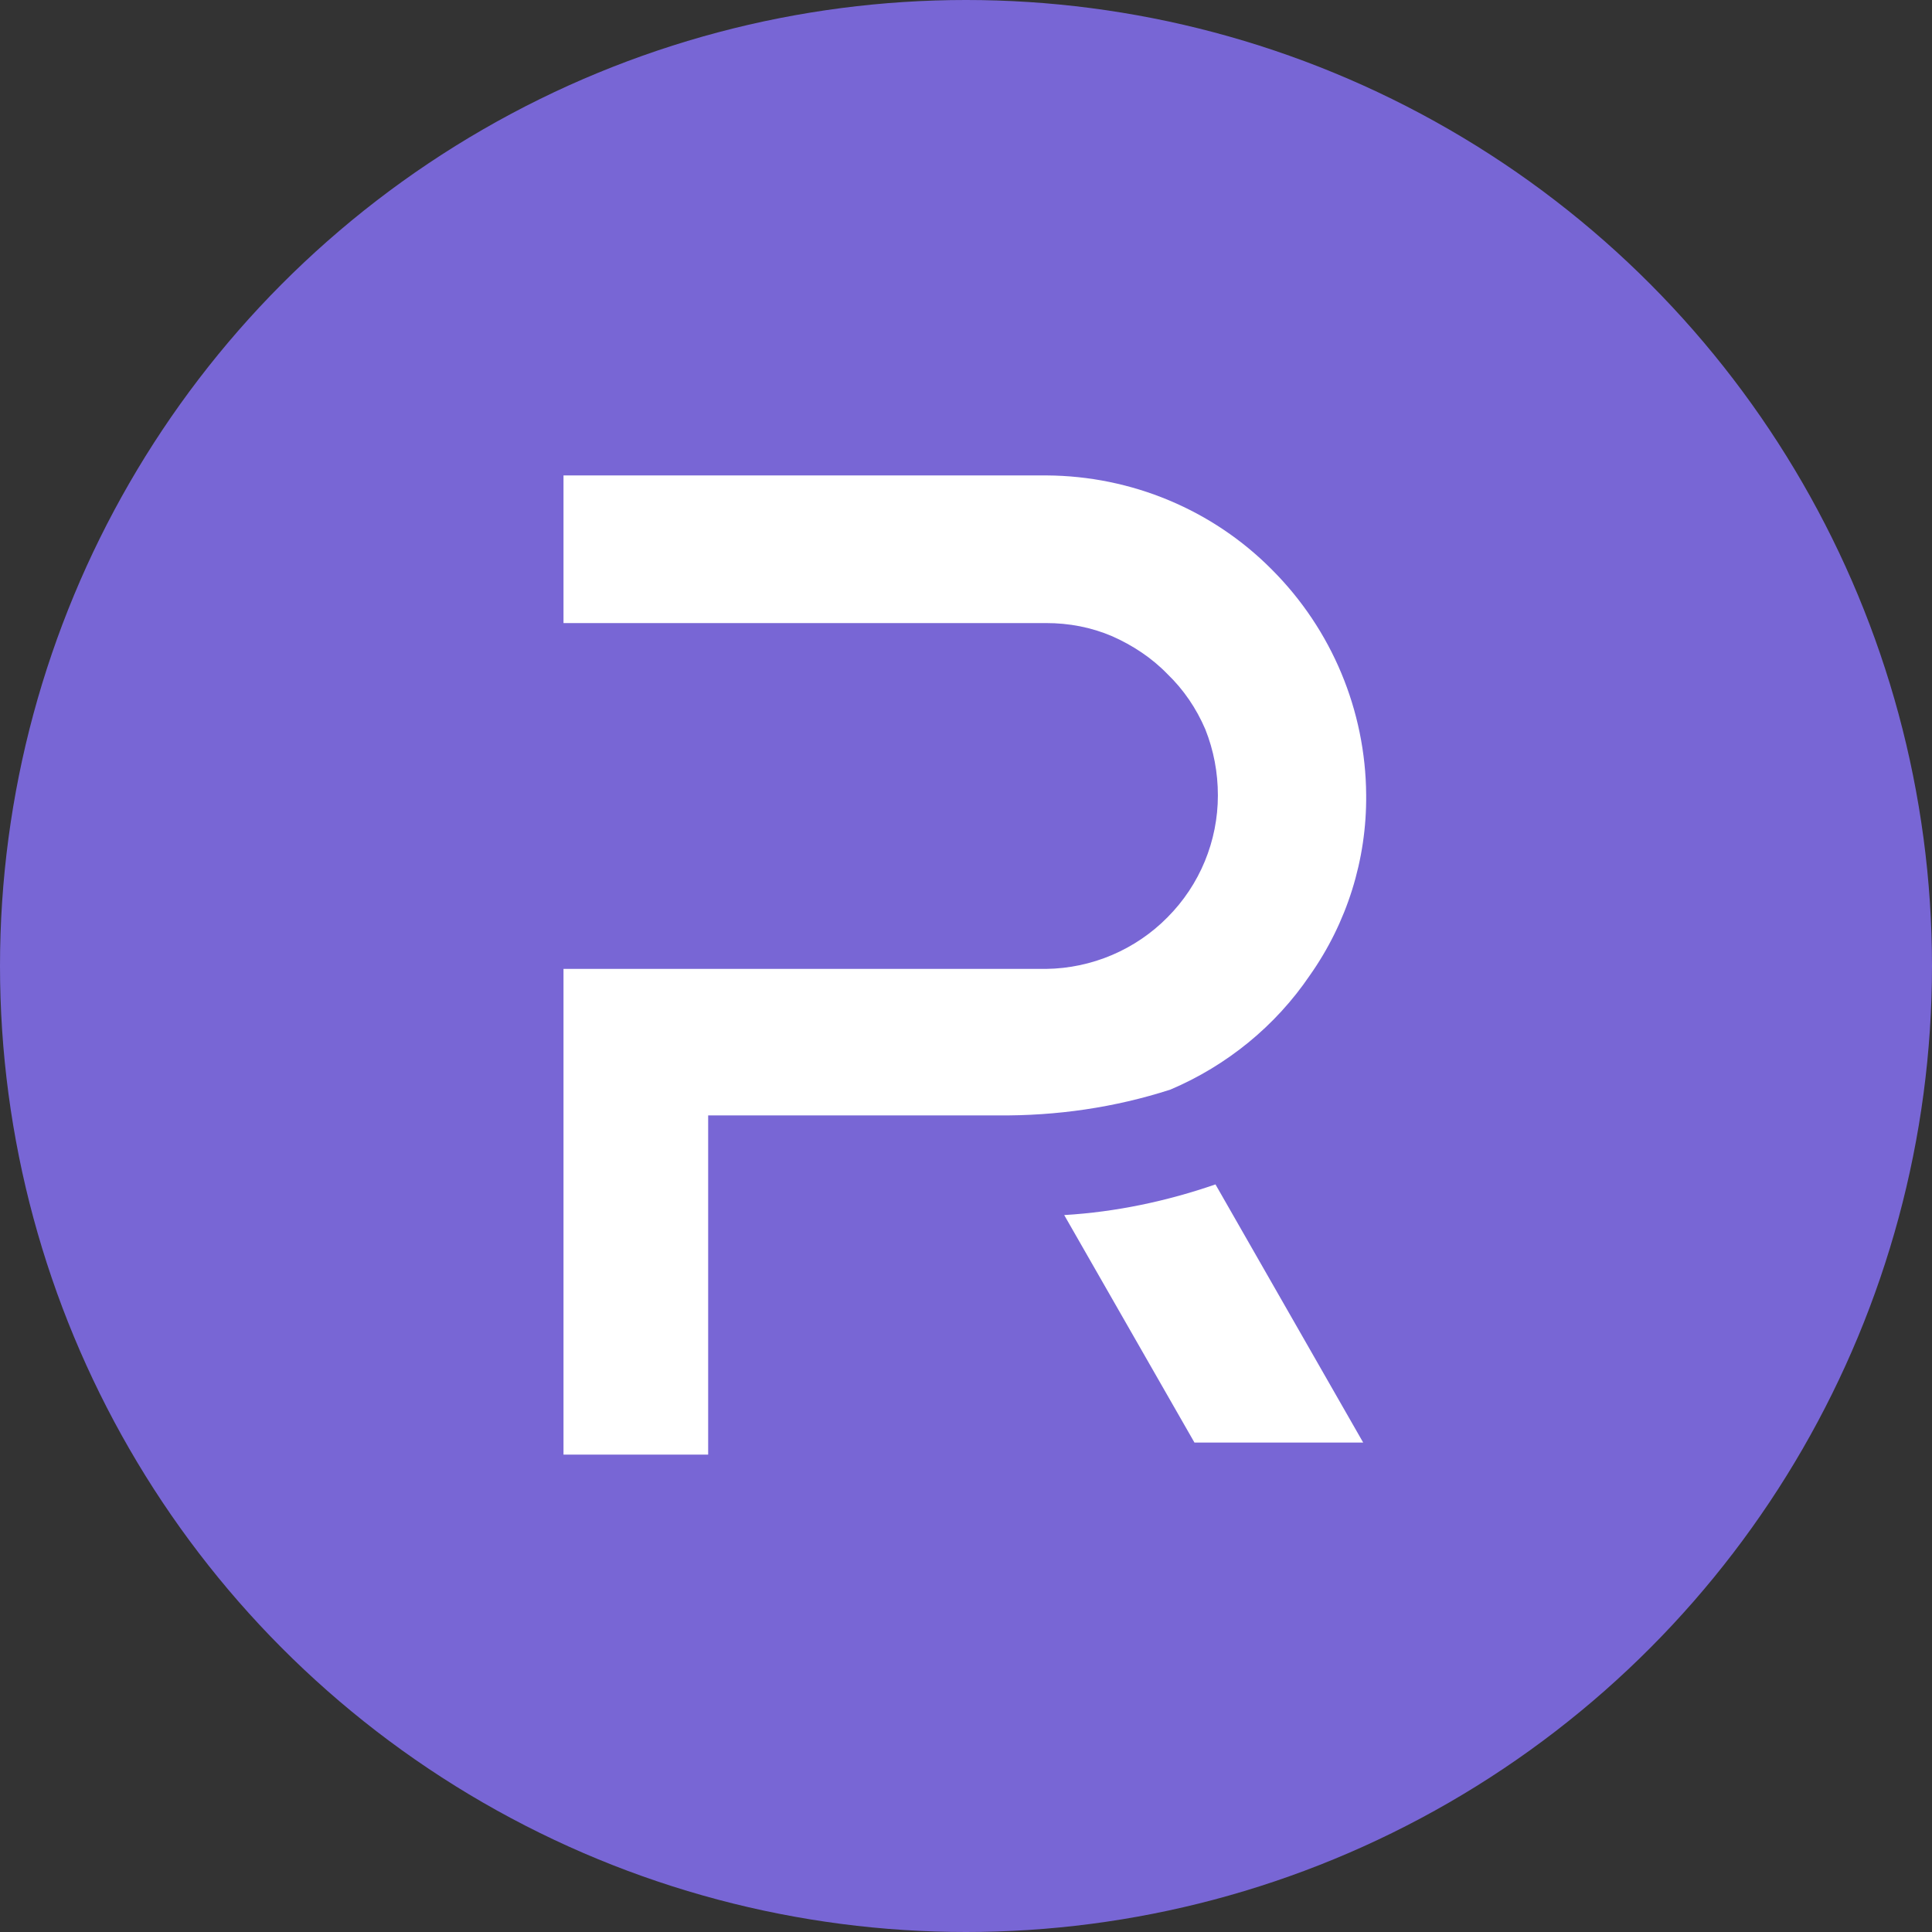
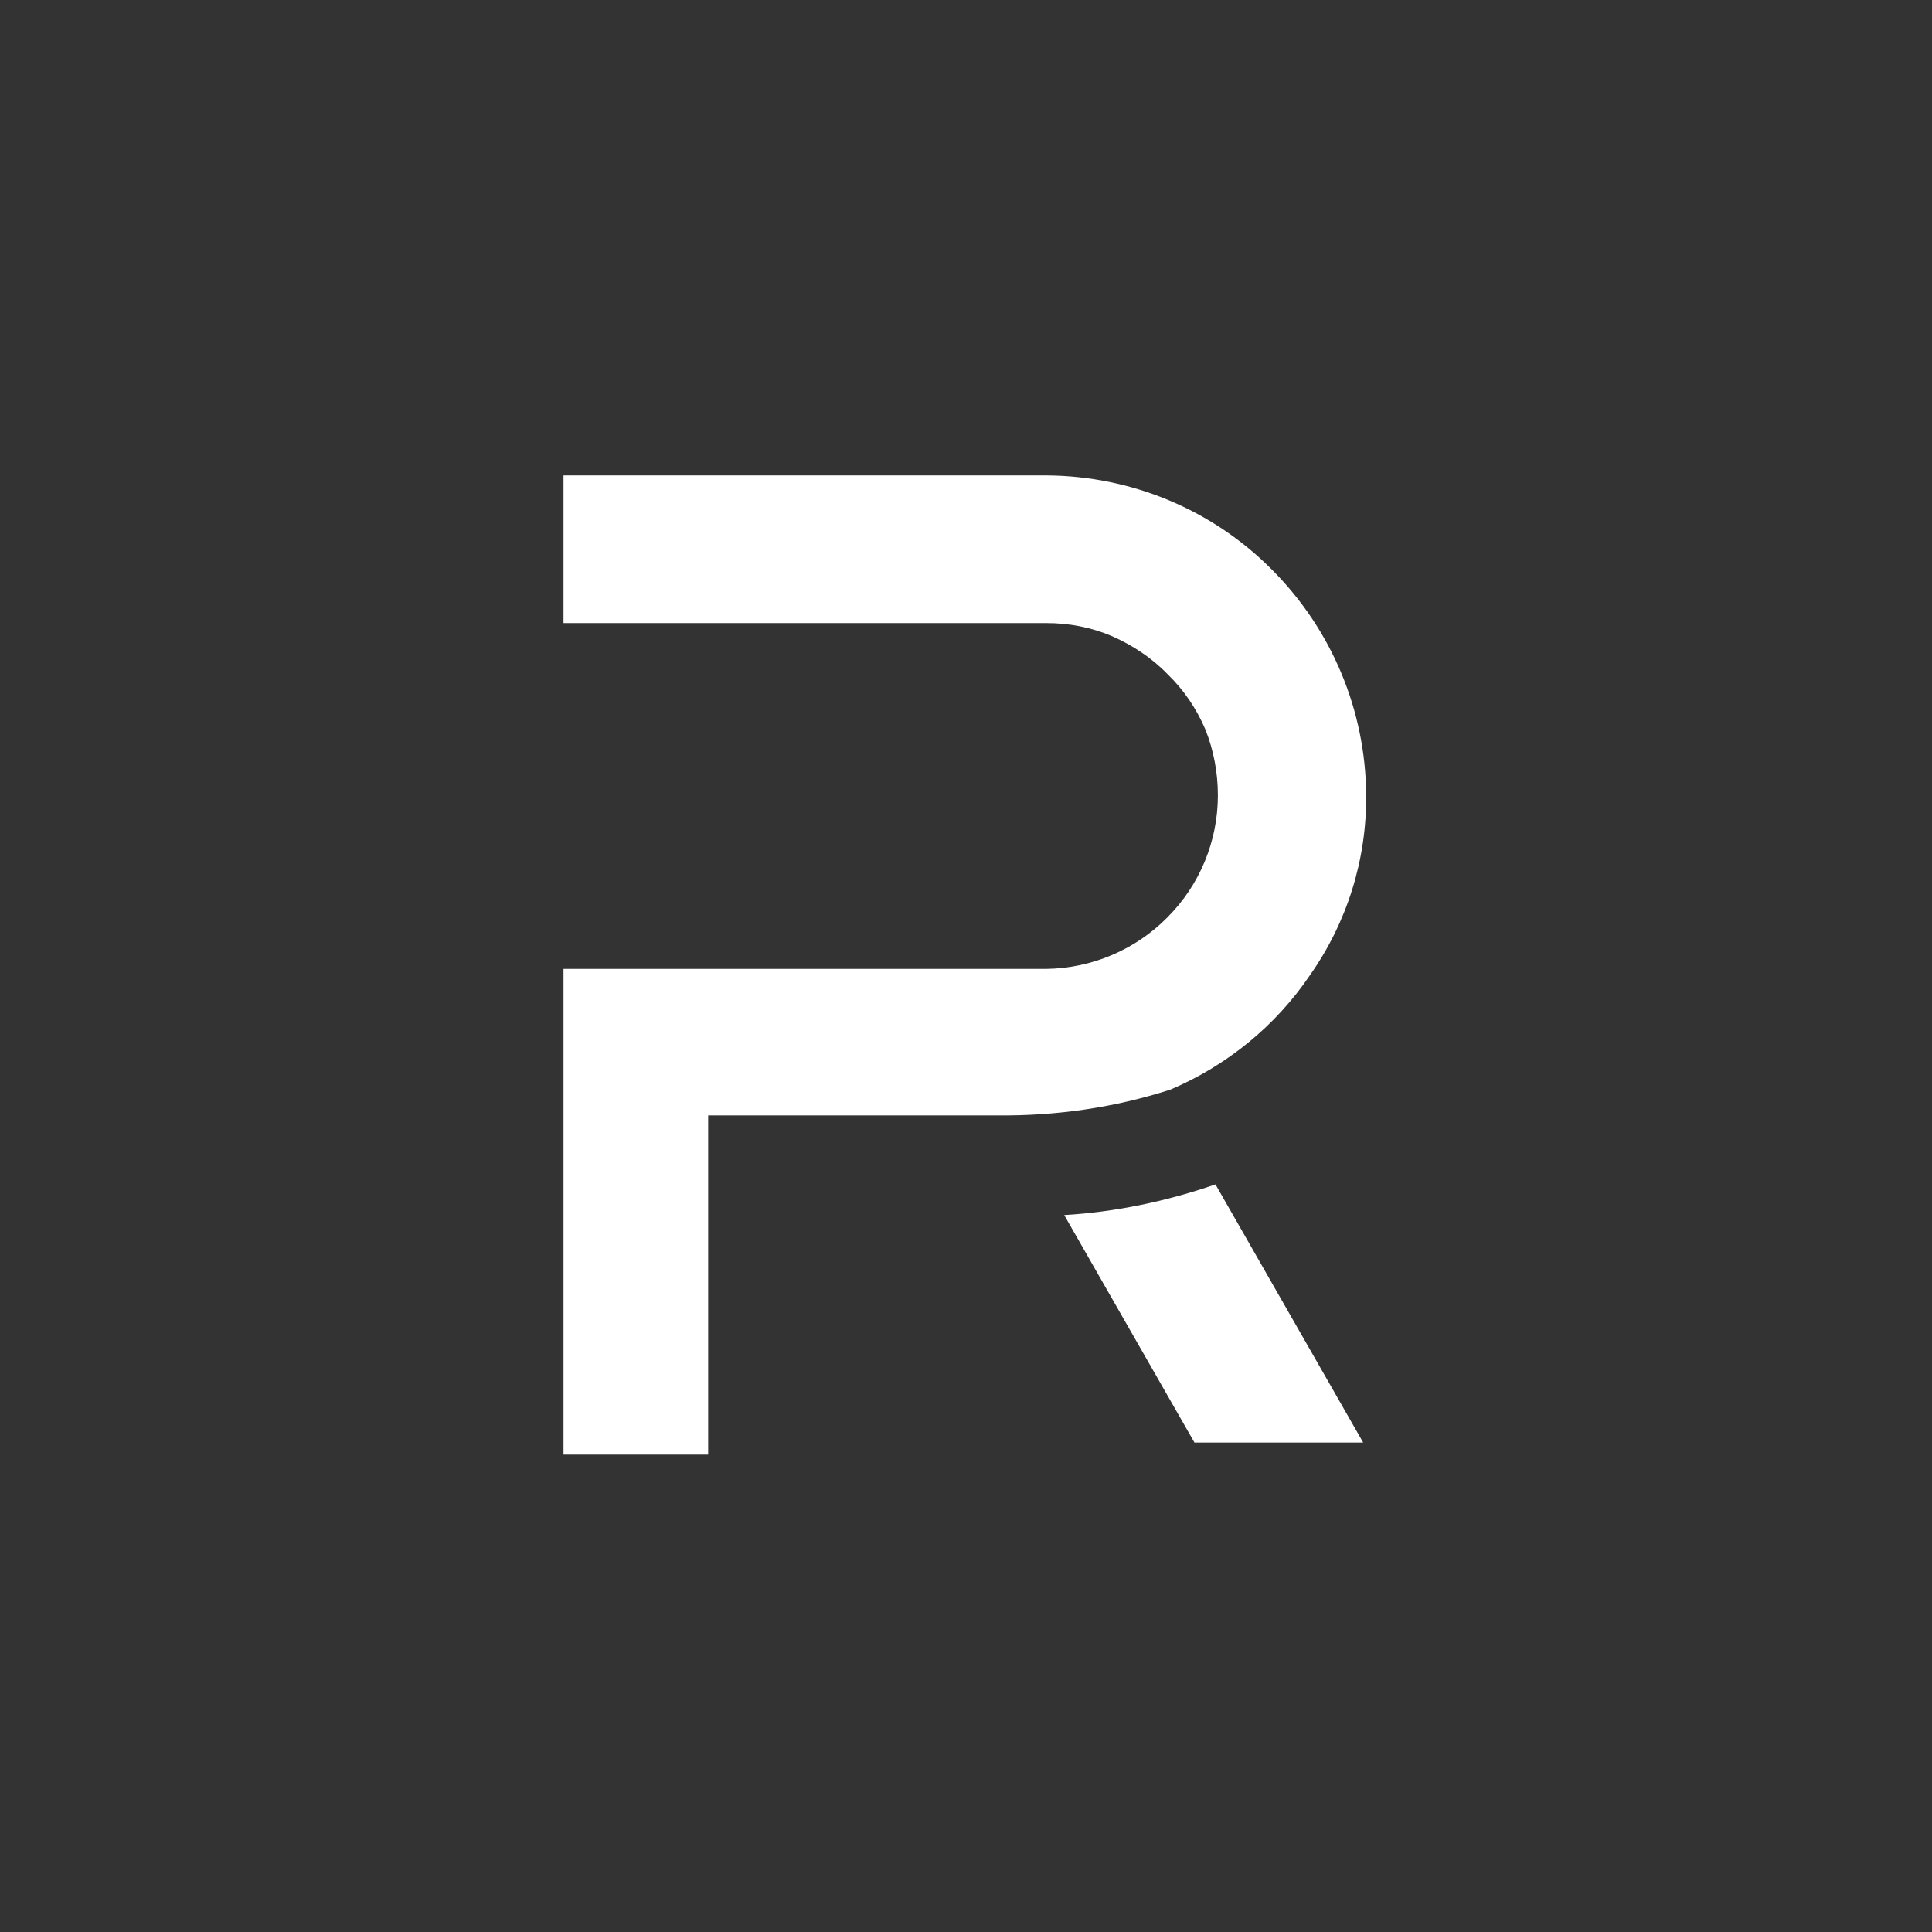
<svg xmlns="http://www.w3.org/2000/svg" width="24px" height="24px" viewBox="0 0 24 24" fill="none">
  <rect x="0" y="0" width="24" height="24" fill="#333333" stroke="none" />
-   <circle cx="12" cy="12" r="12" fill="#7866D5" />
  <path d="M8.797 18.07H7V12.036H12.996C13.563 12.029 14.107 11.797 14.503 11.395C14.905 10.992 15.129 10.447 15.129 9.881C15.129 9.597 15.077 9.321 14.973 9.06C14.861 8.799 14.704 8.568 14.503 8.374C14.309 8.173 14.07 8.016 13.817 7.904C13.556 7.792 13.28 7.74 12.996 7.74H7V5.906H13.004C14.055 5.913 15.062 6.331 15.8 7.076C16.546 7.822 16.964 8.829 16.971 9.873C16.979 10.679 16.733 11.462 16.27 12.118C15.845 12.745 15.241 13.237 14.54 13.535C13.847 13.759 13.123 13.863 12.392 13.856H8.797V18.07Z" fill="white" />
  <path d="M16.934 17.92H14.838L13.22 15.094C13.861 15.056 14.495 14.922 15.099 14.713L16.934 17.92Z" fill="white" />
</svg>